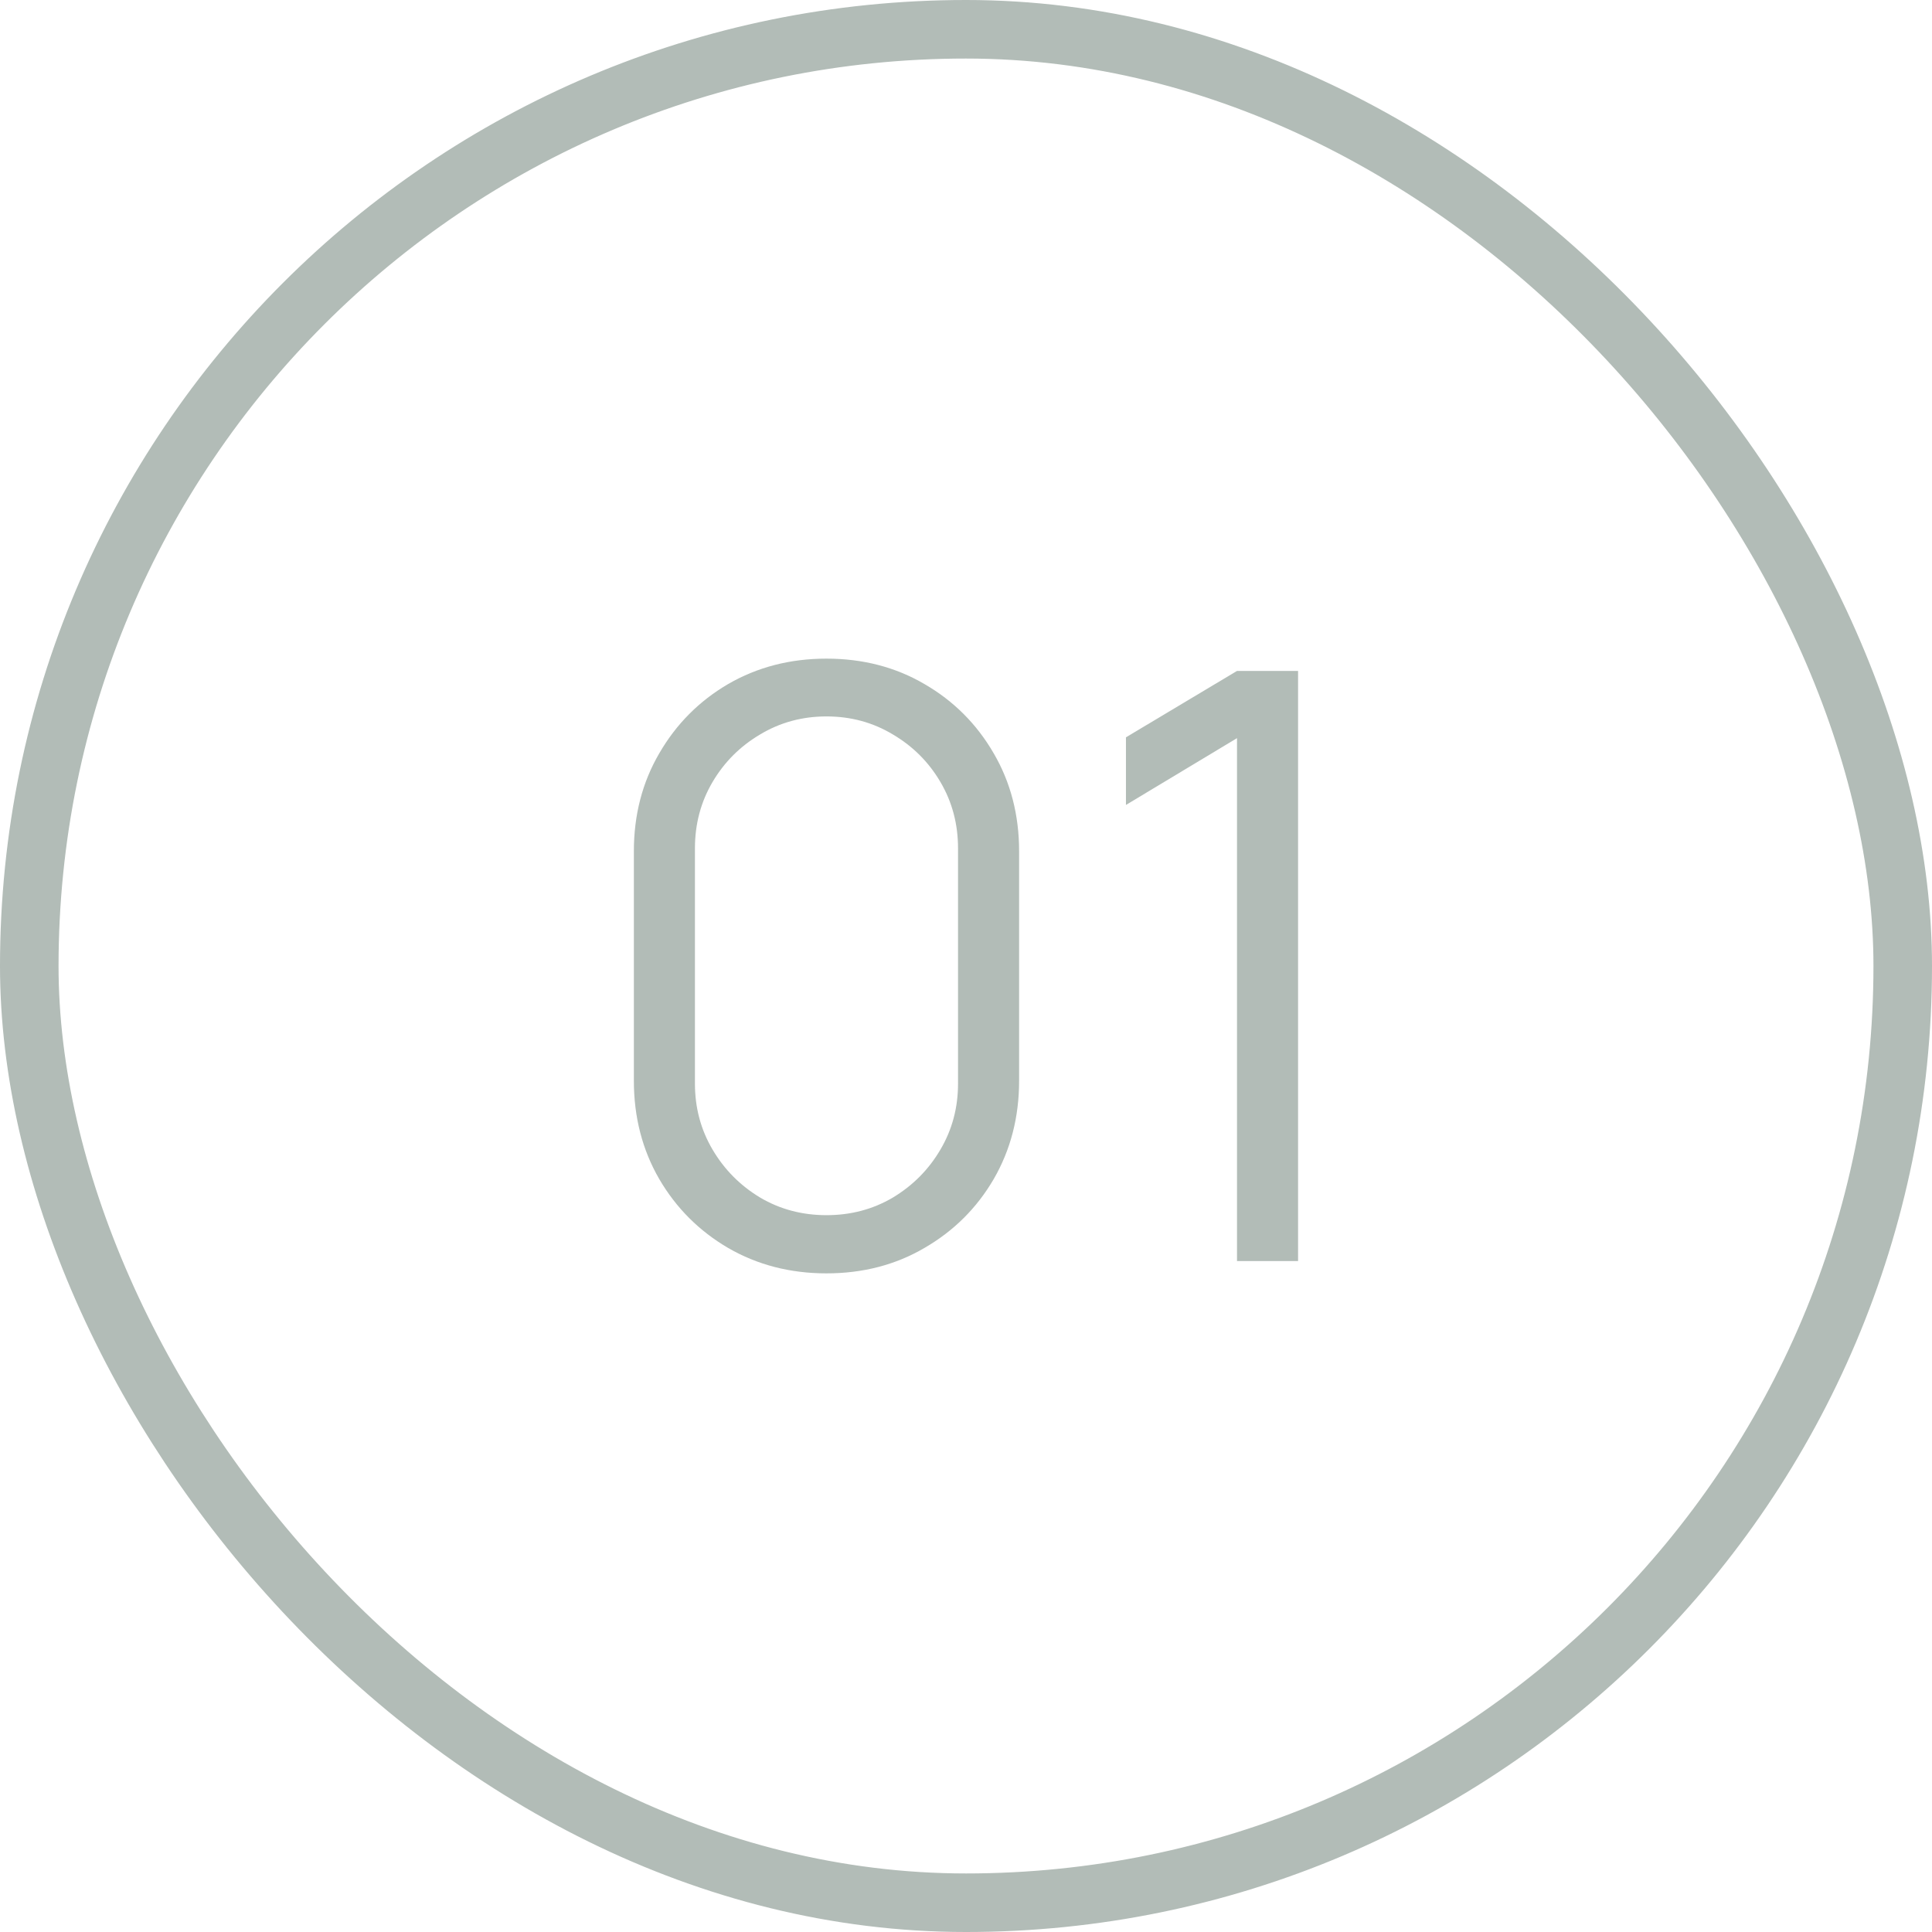
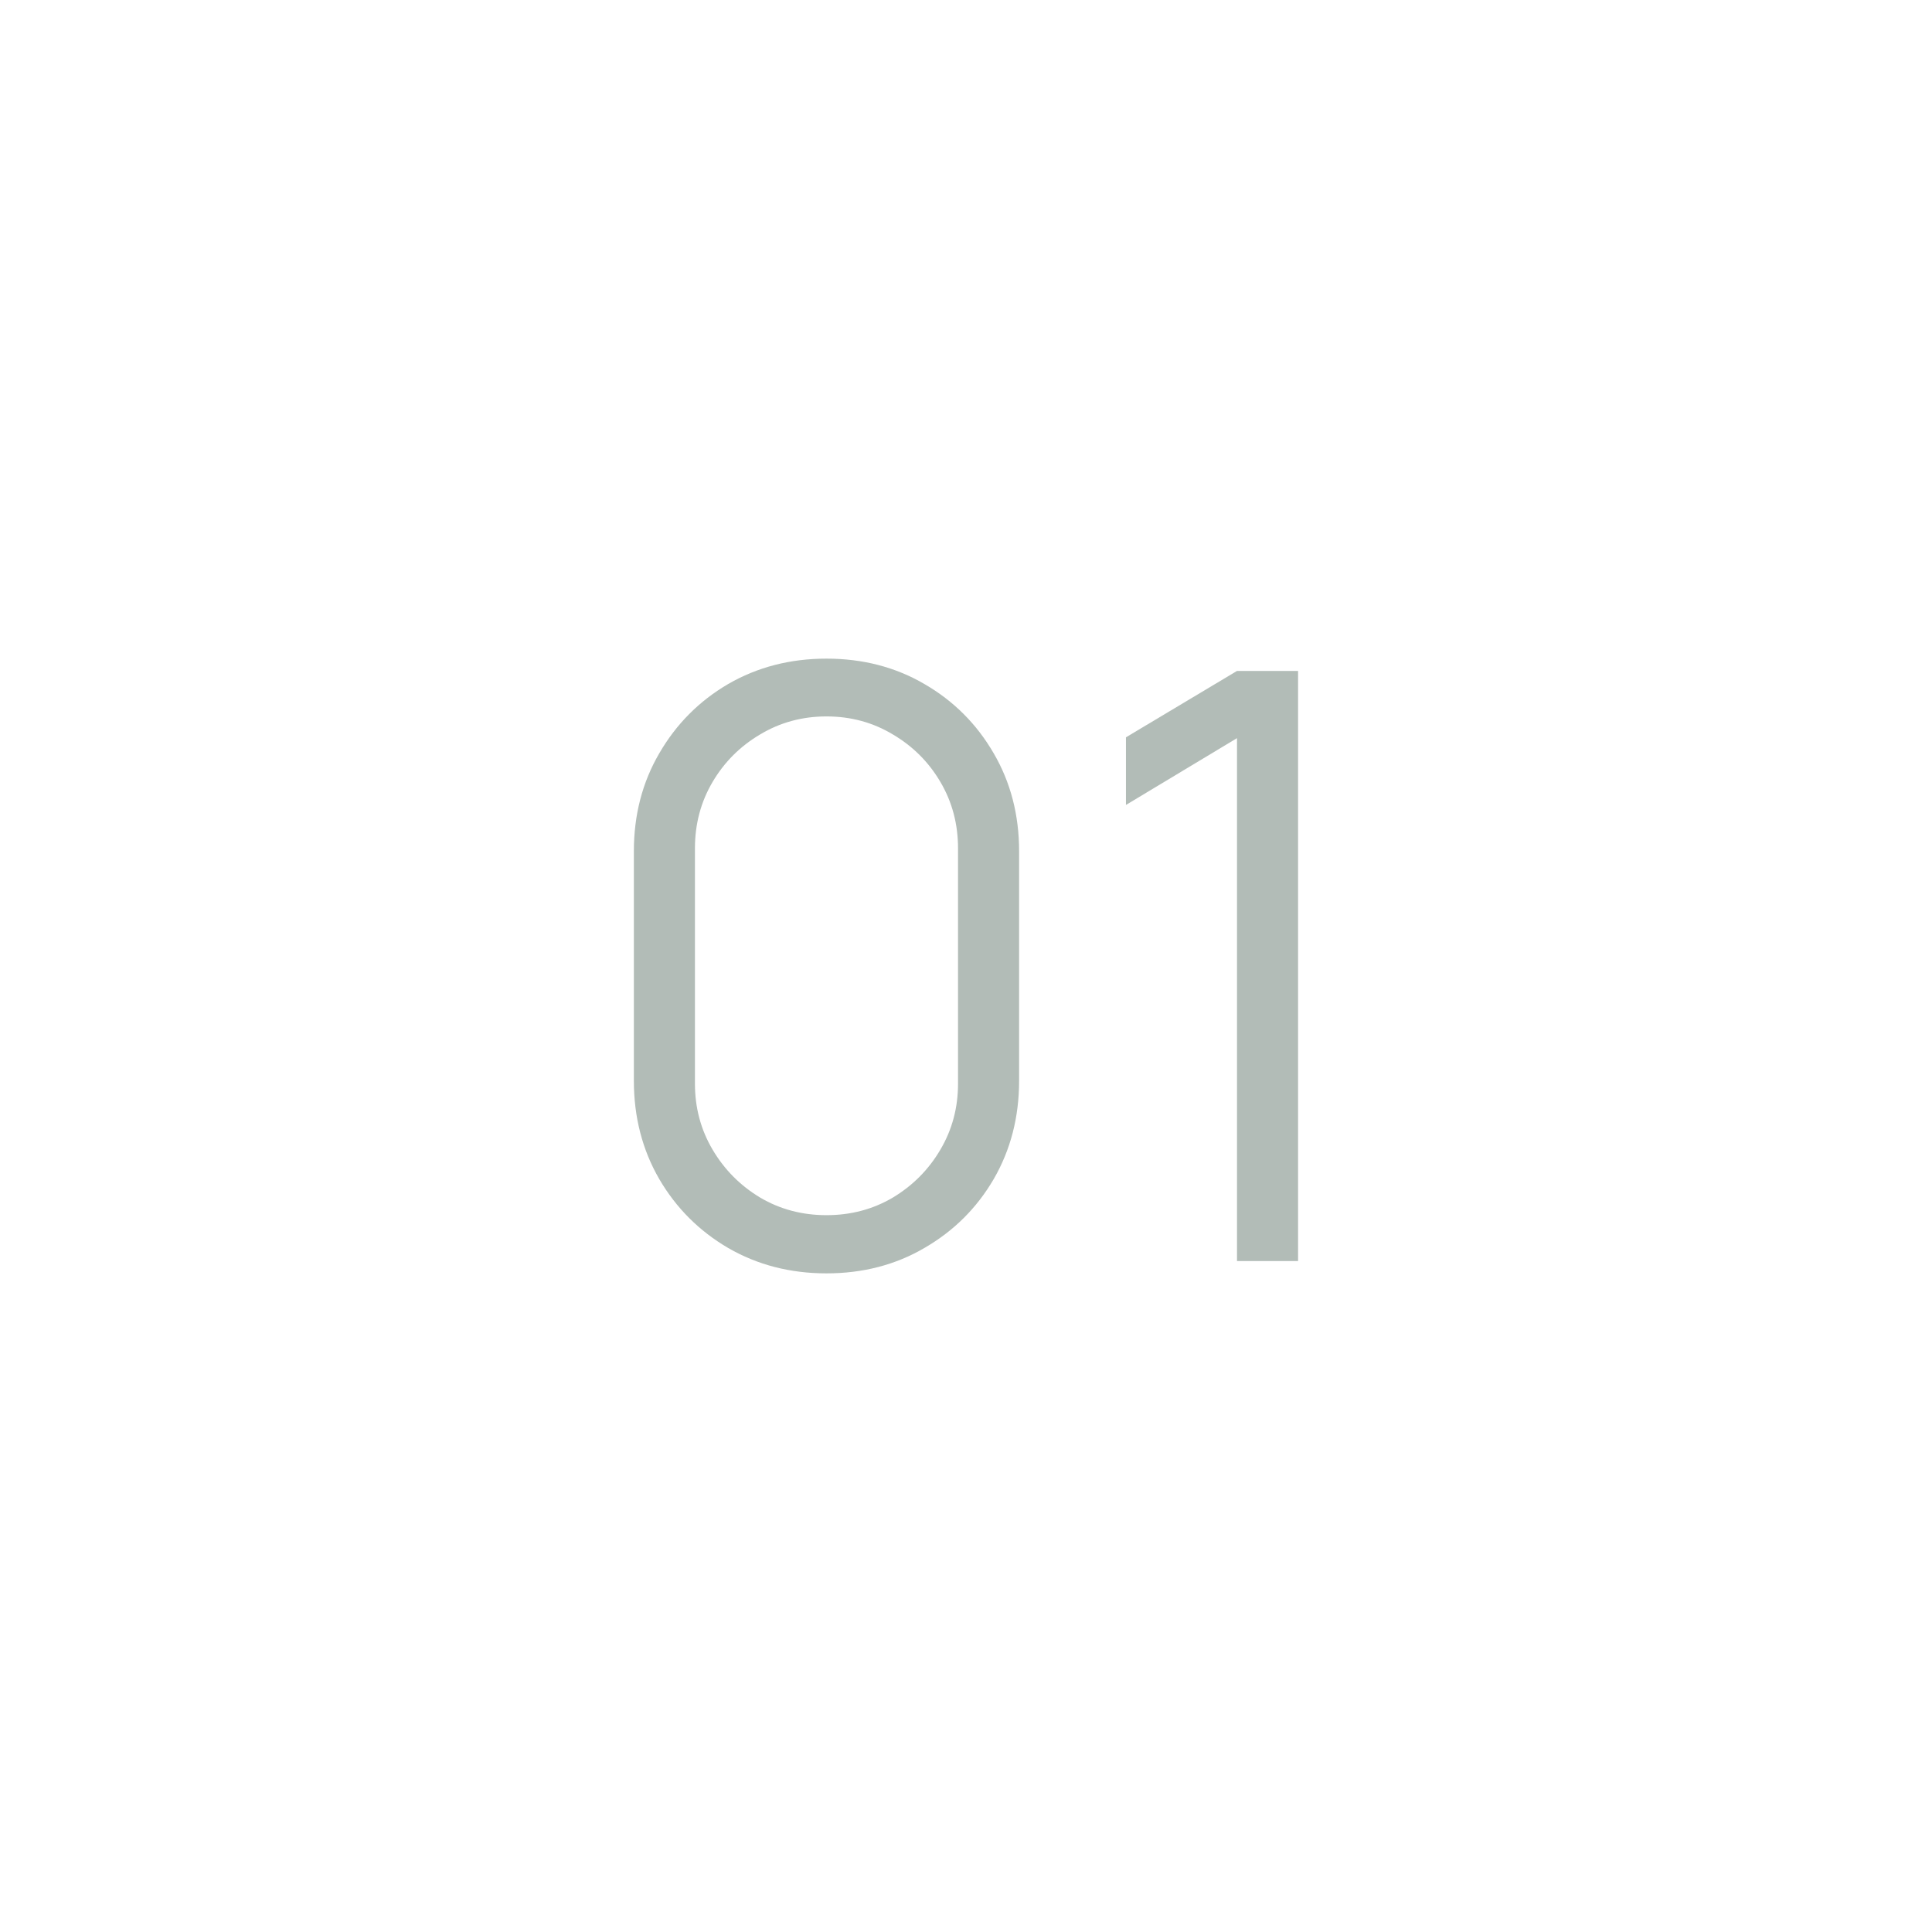
<svg xmlns="http://www.w3.org/2000/svg" width="33" height="33" viewBox="0 0 33 33" fill="none">
  <g opacity="0.7">
-     <path d="M14.117 21.75C13.496 21.75 12.937 21.605 12.437 21.316C11.943 21.027 11.55 20.635 11.261 20.14C10.972 19.641 10.827 19.081 10.827 18.46V14.54C10.827 13.919 10.972 13.362 11.261 12.867C11.55 12.368 11.943 11.973 12.437 11.684C12.937 11.395 13.496 11.25 14.117 11.25C14.738 11.25 15.296 11.395 15.79 11.684C16.29 11.973 16.684 12.368 16.973 12.867C17.262 13.362 17.407 13.919 17.407 14.54V18.46C17.407 19.081 17.262 19.641 16.973 20.14C16.684 20.635 16.29 21.027 15.79 21.316C15.296 21.605 14.738 21.75 14.117 21.75ZM14.117 20.756C14.533 20.756 14.911 20.656 15.251 20.455C15.592 20.25 15.863 19.977 16.063 19.636C16.264 19.295 16.364 18.92 16.364 18.509V14.491C16.364 14.076 16.264 13.698 16.063 13.357C15.863 13.016 15.592 12.746 15.251 12.545C14.911 12.34 14.533 12.237 14.117 12.237C13.702 12.237 13.324 12.34 12.983 12.545C12.643 12.746 12.372 13.016 12.171 13.357C11.97 13.698 11.87 14.076 11.87 14.491V18.509C11.87 18.92 11.97 19.295 12.171 19.636C12.372 19.977 12.643 20.25 12.983 20.455C13.324 20.656 13.702 20.756 14.117 20.756Z" fill="#919F98" />
+     <path d="M14.117 21.75C13.496 21.75 12.937 21.605 12.437 21.316C11.943 21.027 11.55 20.635 11.261 20.14C10.972 19.641 10.827 19.081 10.827 18.46V14.54C10.827 13.919 10.972 13.362 11.261 12.867C11.55 12.368 11.943 11.973 12.437 11.684C12.937 11.395 13.496 11.25 14.117 11.25C14.738 11.25 15.296 11.395 15.79 11.684C16.29 11.973 16.684 12.368 16.973 12.867C17.262 13.362 17.407 13.919 17.407 14.54V18.46C17.407 19.081 17.262 19.641 16.973 20.14C16.684 20.635 16.29 21.027 15.79 21.316C15.296 21.605 14.738 21.75 14.117 21.75M14.117 20.756C14.533 20.756 14.911 20.656 15.251 20.455C15.592 20.25 15.863 19.977 16.063 19.636C16.264 19.295 16.364 18.92 16.364 18.509V14.491C16.364 14.076 16.264 13.698 16.063 13.357C15.863 13.016 15.592 12.746 15.251 12.545C14.911 12.34 14.533 12.237 14.117 12.237C13.702 12.237 13.324 12.34 12.983 12.545C12.643 12.746 12.372 13.016 12.171 13.357C11.97 13.698 11.87 14.076 11.87 14.491V18.509C11.87 18.92 11.97 19.295 12.171 19.636C12.372 19.977 12.643 20.25 12.983 20.455C13.324 20.656 13.702 20.756 14.117 20.756Z" fill="#919F98" />
    <path d="M21.129 21.54V12.608L19.232 13.749V12.594L21.129 11.46H22.172V21.54H21.129Z" fill="#919F98" />
-     <rect x="0.5" y="0.5" width="32" height="32" rx="16" stroke="#919F98" />
  </g>
</svg>